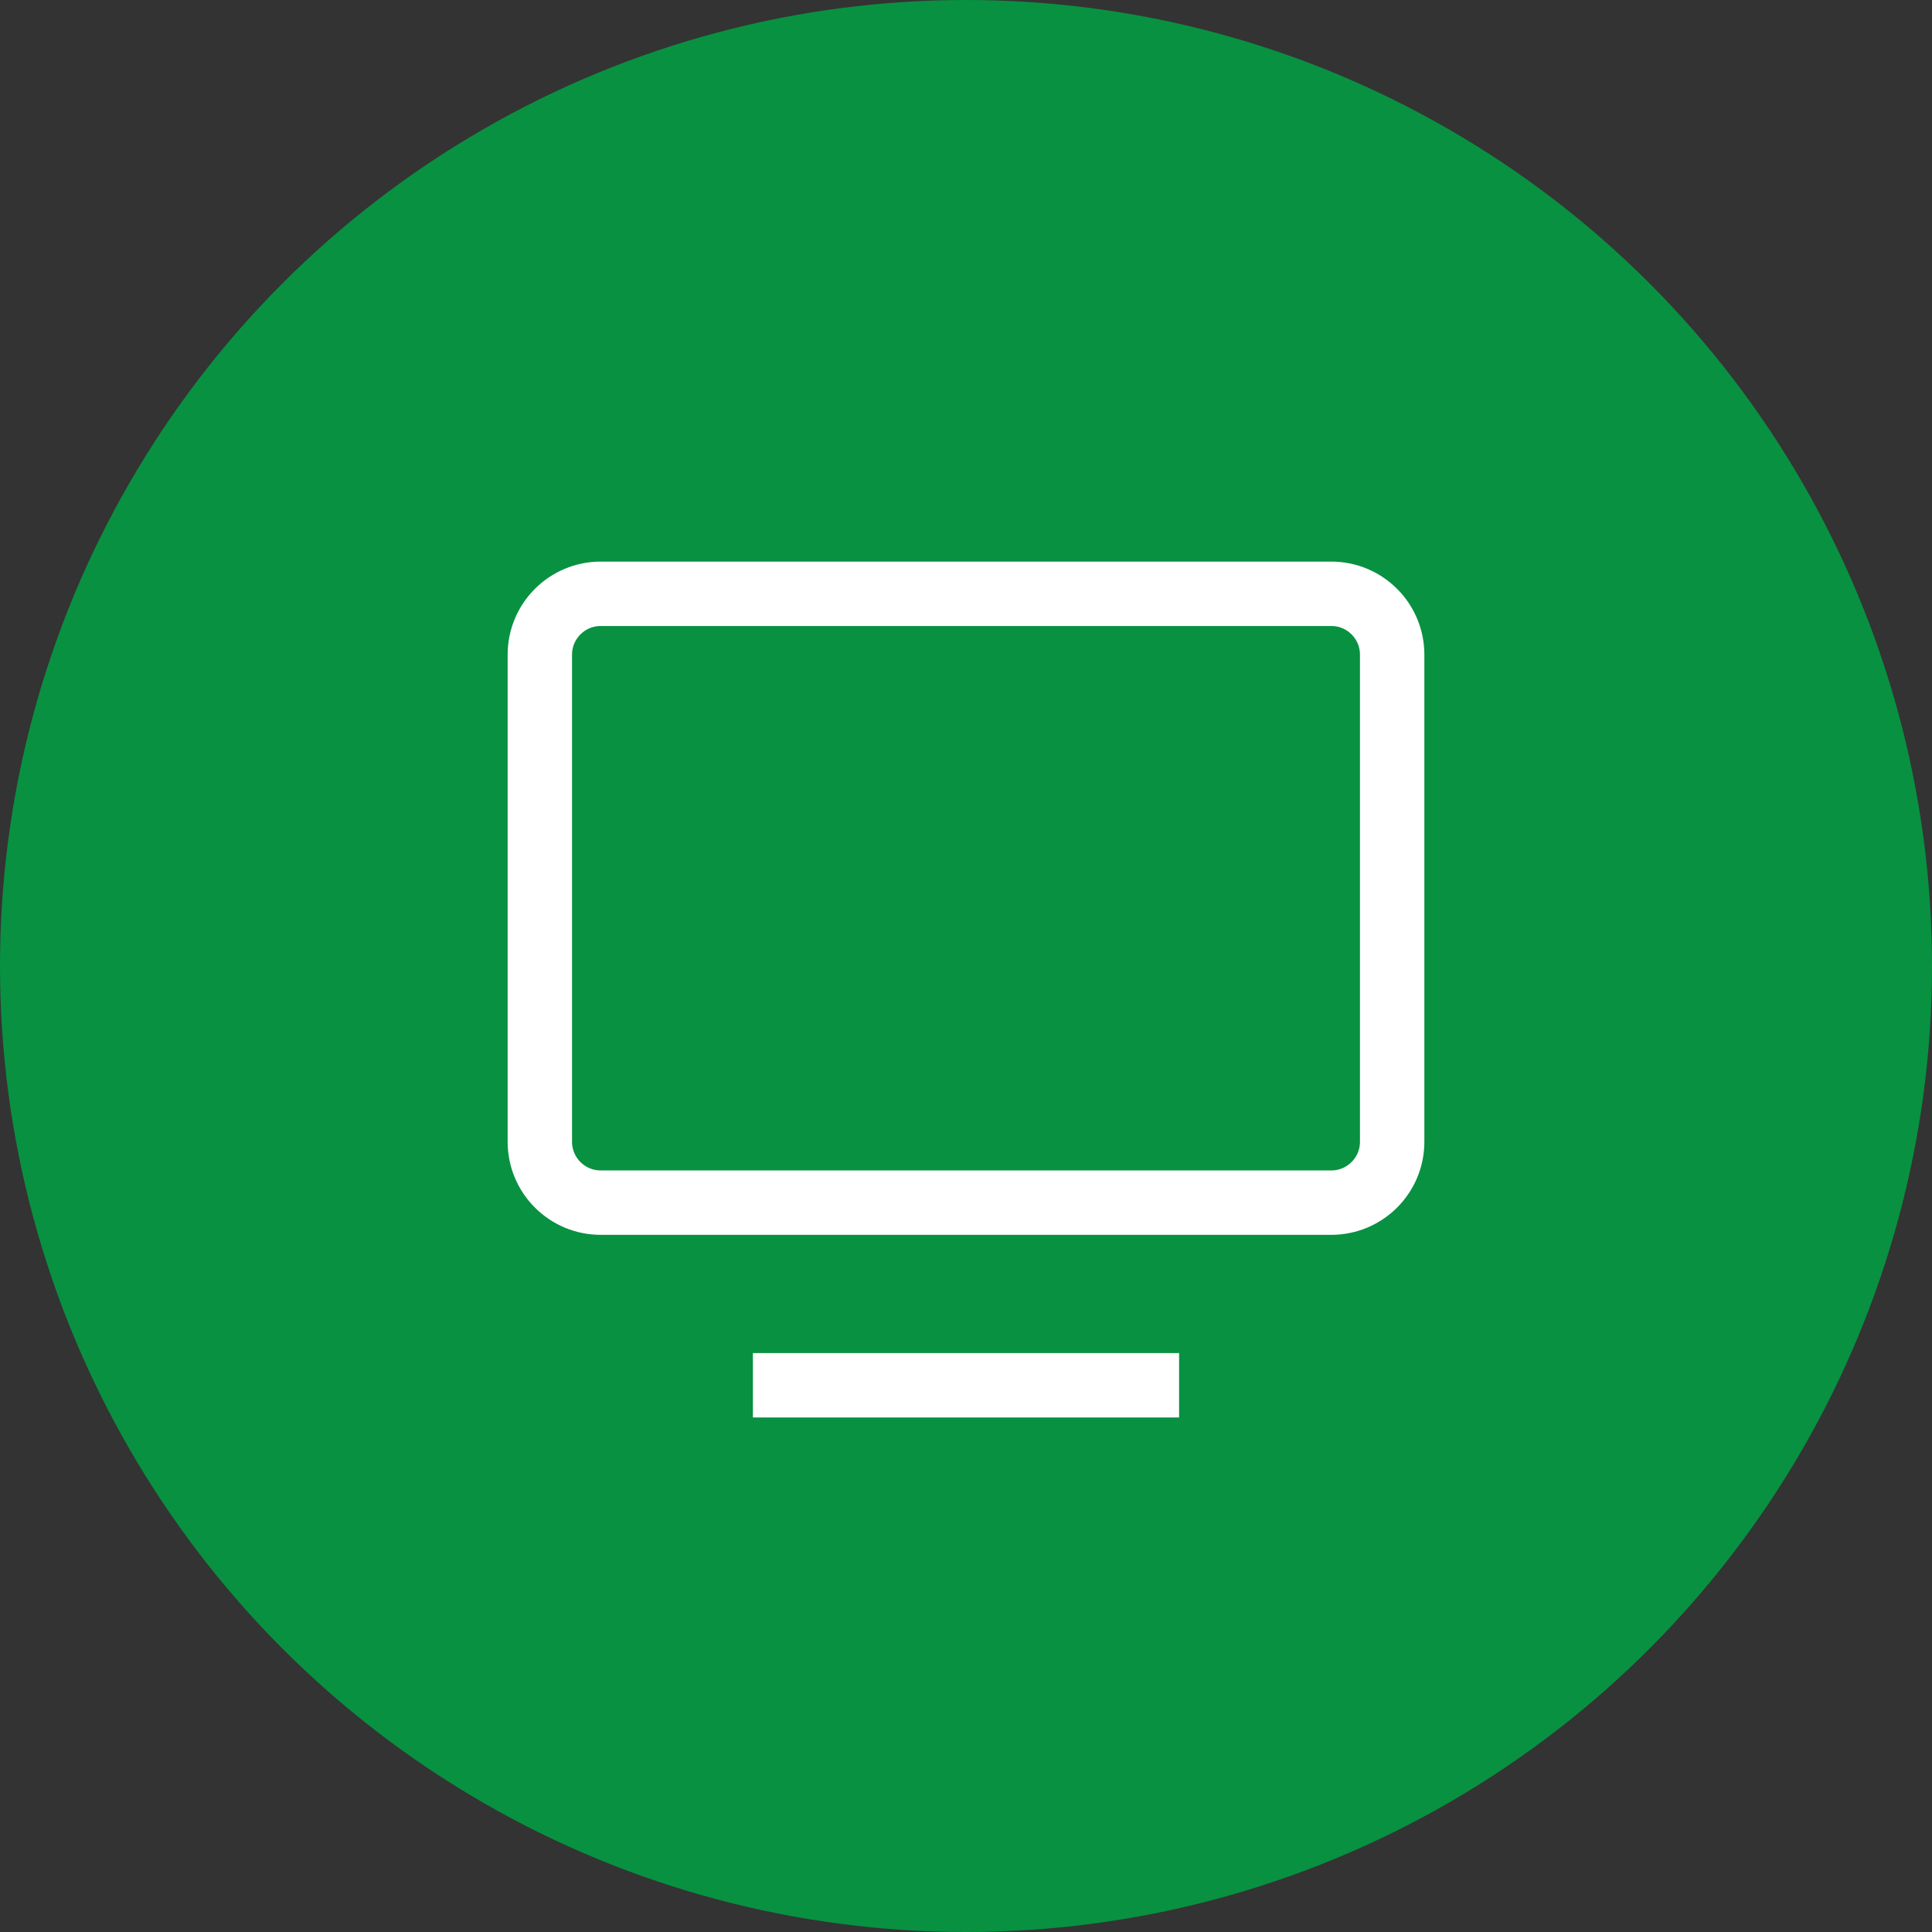
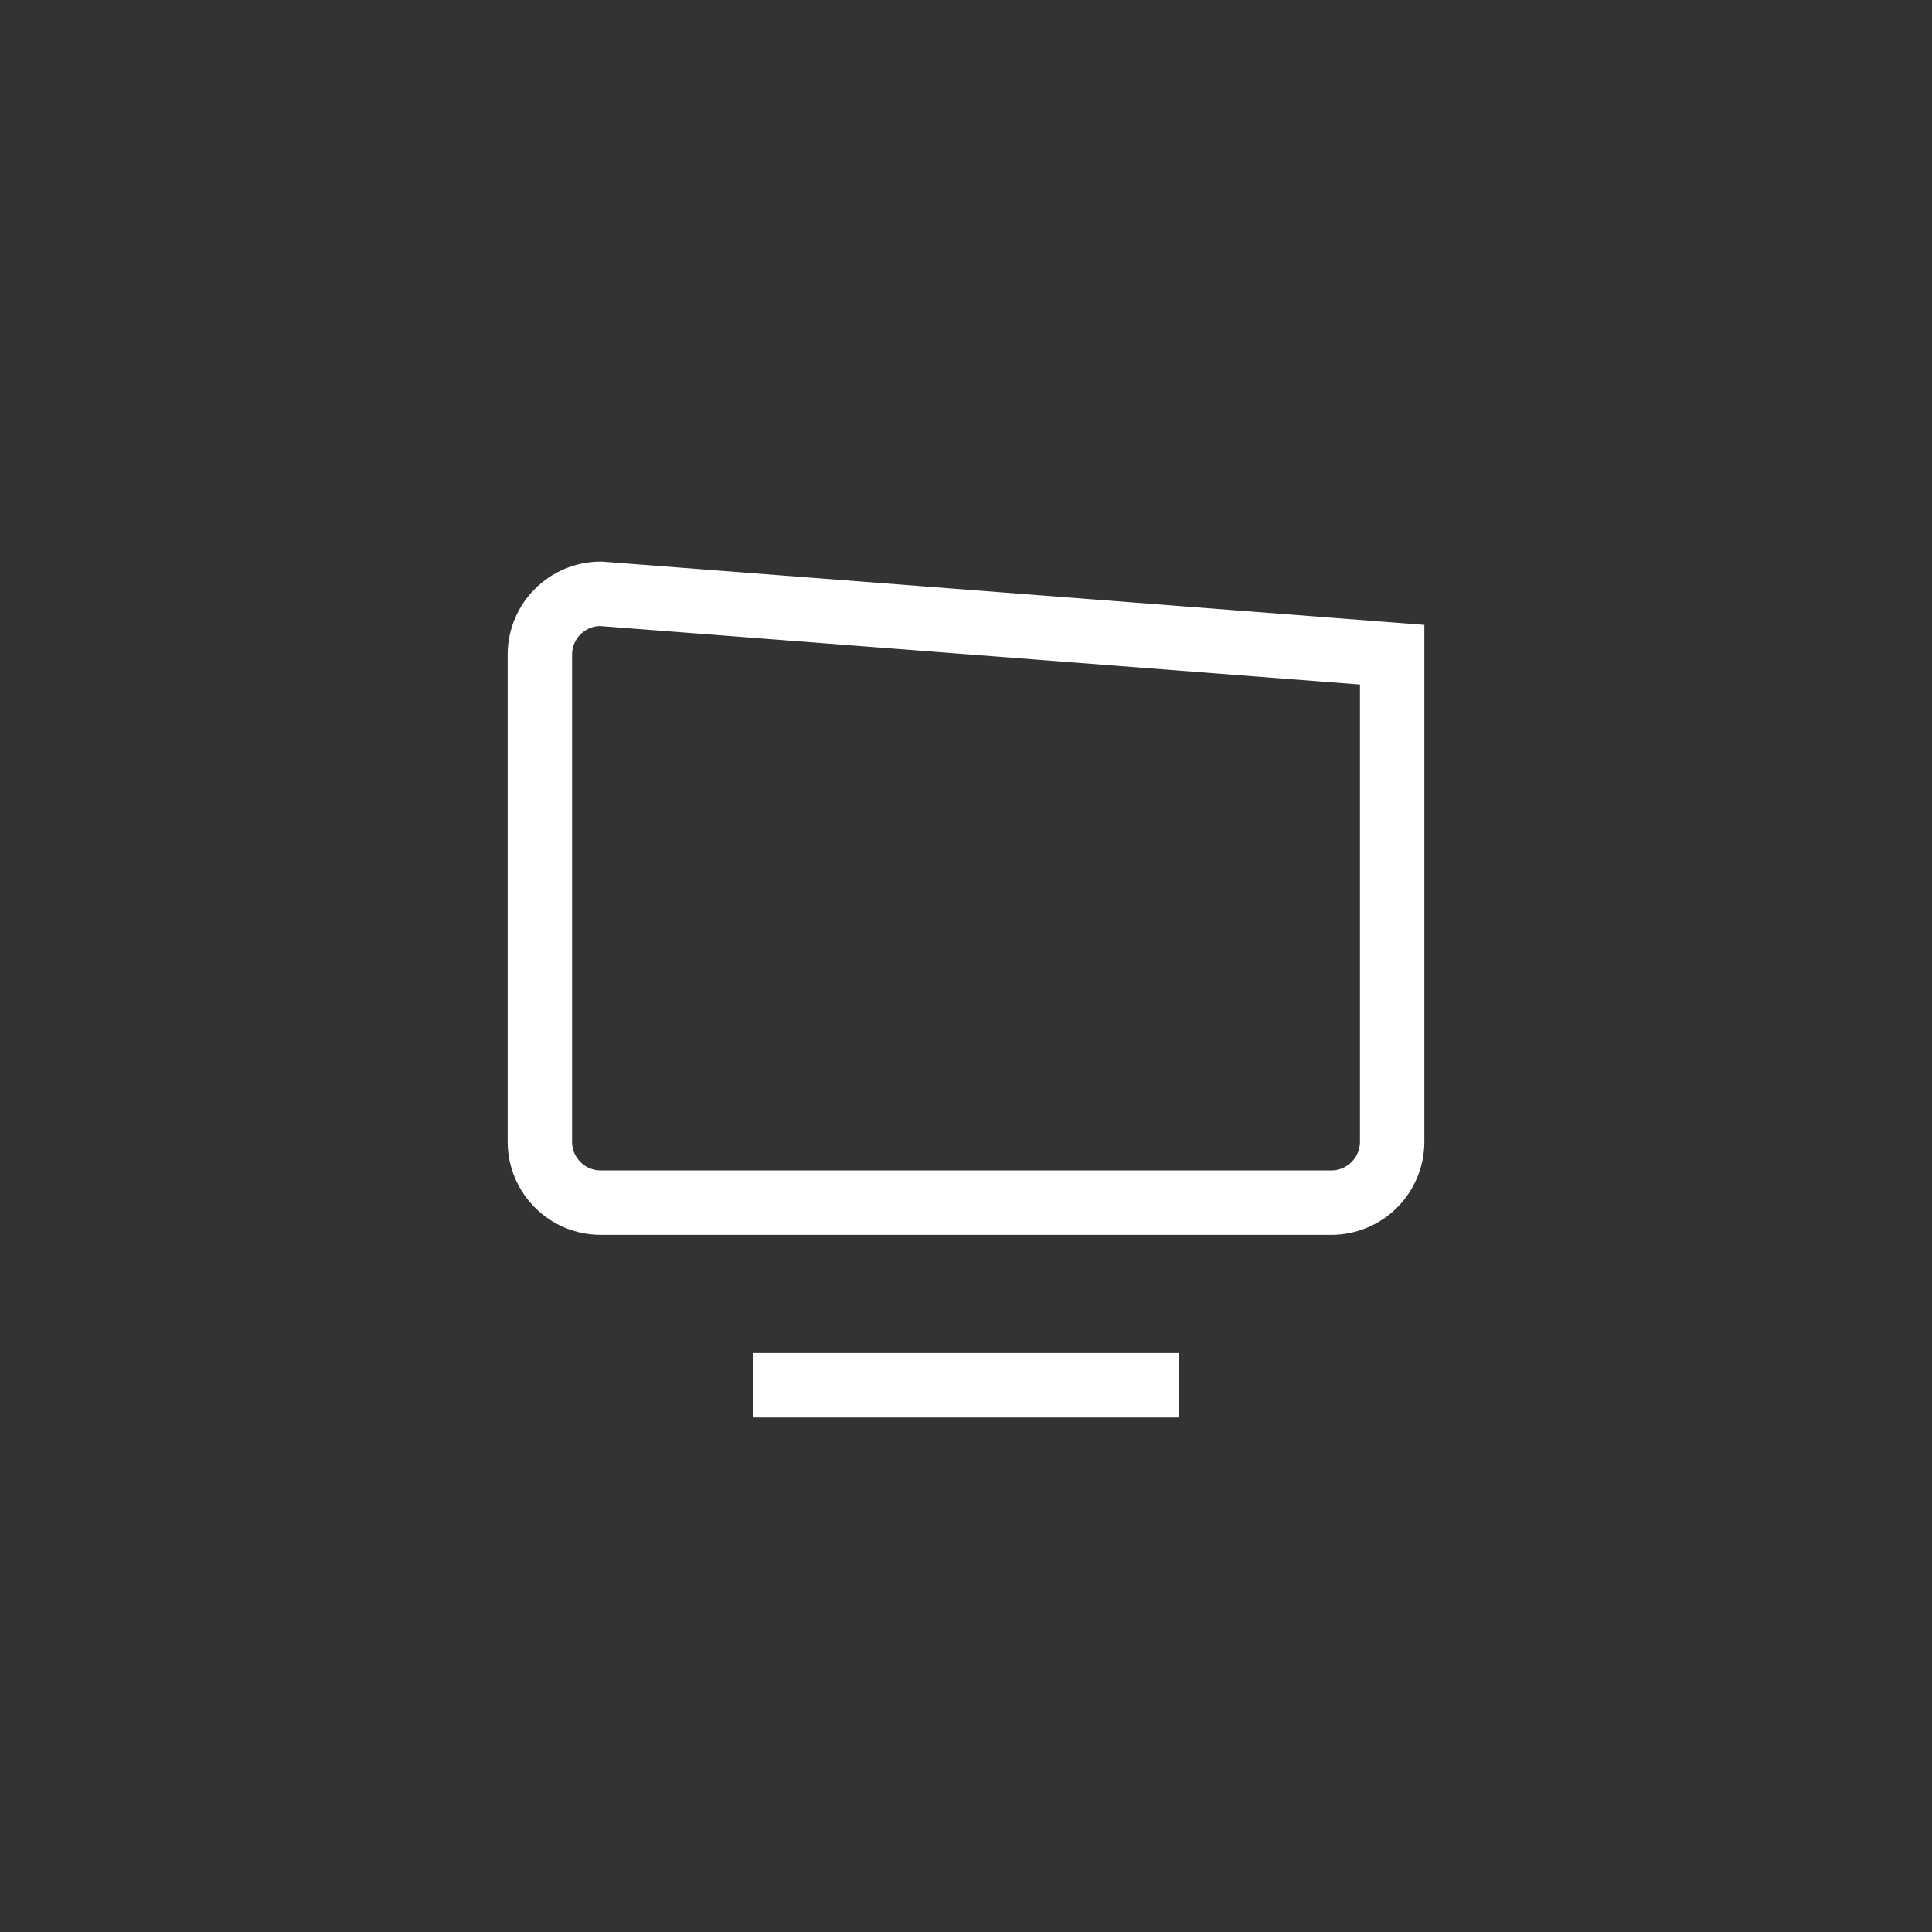
<svg xmlns="http://www.w3.org/2000/svg" width="60" height="60" viewBox="0 0 60 60" fill="none">
  <rect x="0" y="0" width="60" height="60" fill="#333333" stroke="none" />
-   <circle cx="30" cy="30" r="30" fill="#089141" />
-   <path d="M23.382 43.021H36.618M16.765 20.332L16.765 35.458C16.765 36.502 17.611 37.349 18.655 37.349L41.344 37.349C42.389 37.349 43.235 36.502 43.235 35.458V20.332C43.235 19.288 42.389 18.441 41.344 18.441L18.655 18.441C17.611 18.441 16.765 19.288 16.765 20.332Z" stroke="white" stroke-width="2" />
+   <path d="M23.382 43.021H36.618M16.765 20.332L16.765 35.458C16.765 36.502 17.611 37.349 18.655 37.349L41.344 37.349C42.389 37.349 43.235 36.502 43.235 35.458V20.332L18.655 18.441C17.611 18.441 16.765 19.288 16.765 20.332Z" stroke="white" stroke-width="2" />
</svg>